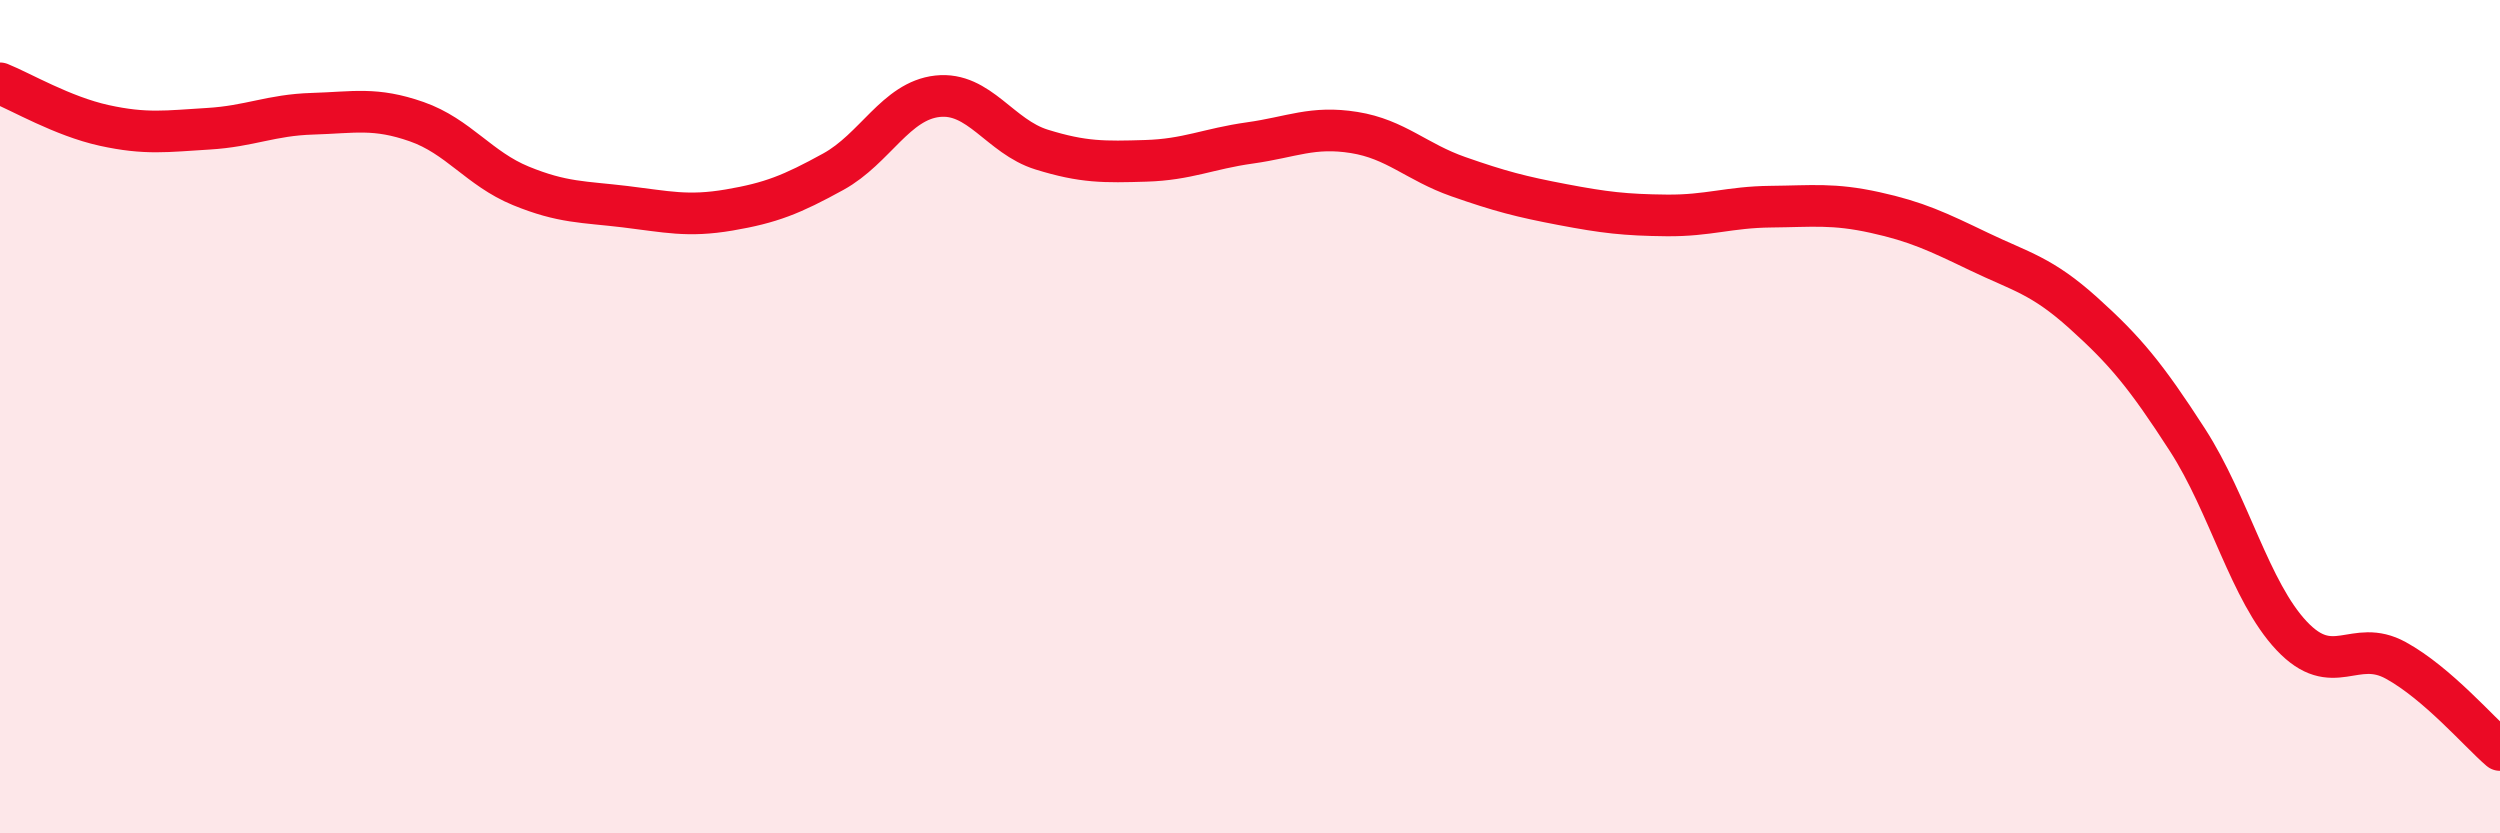
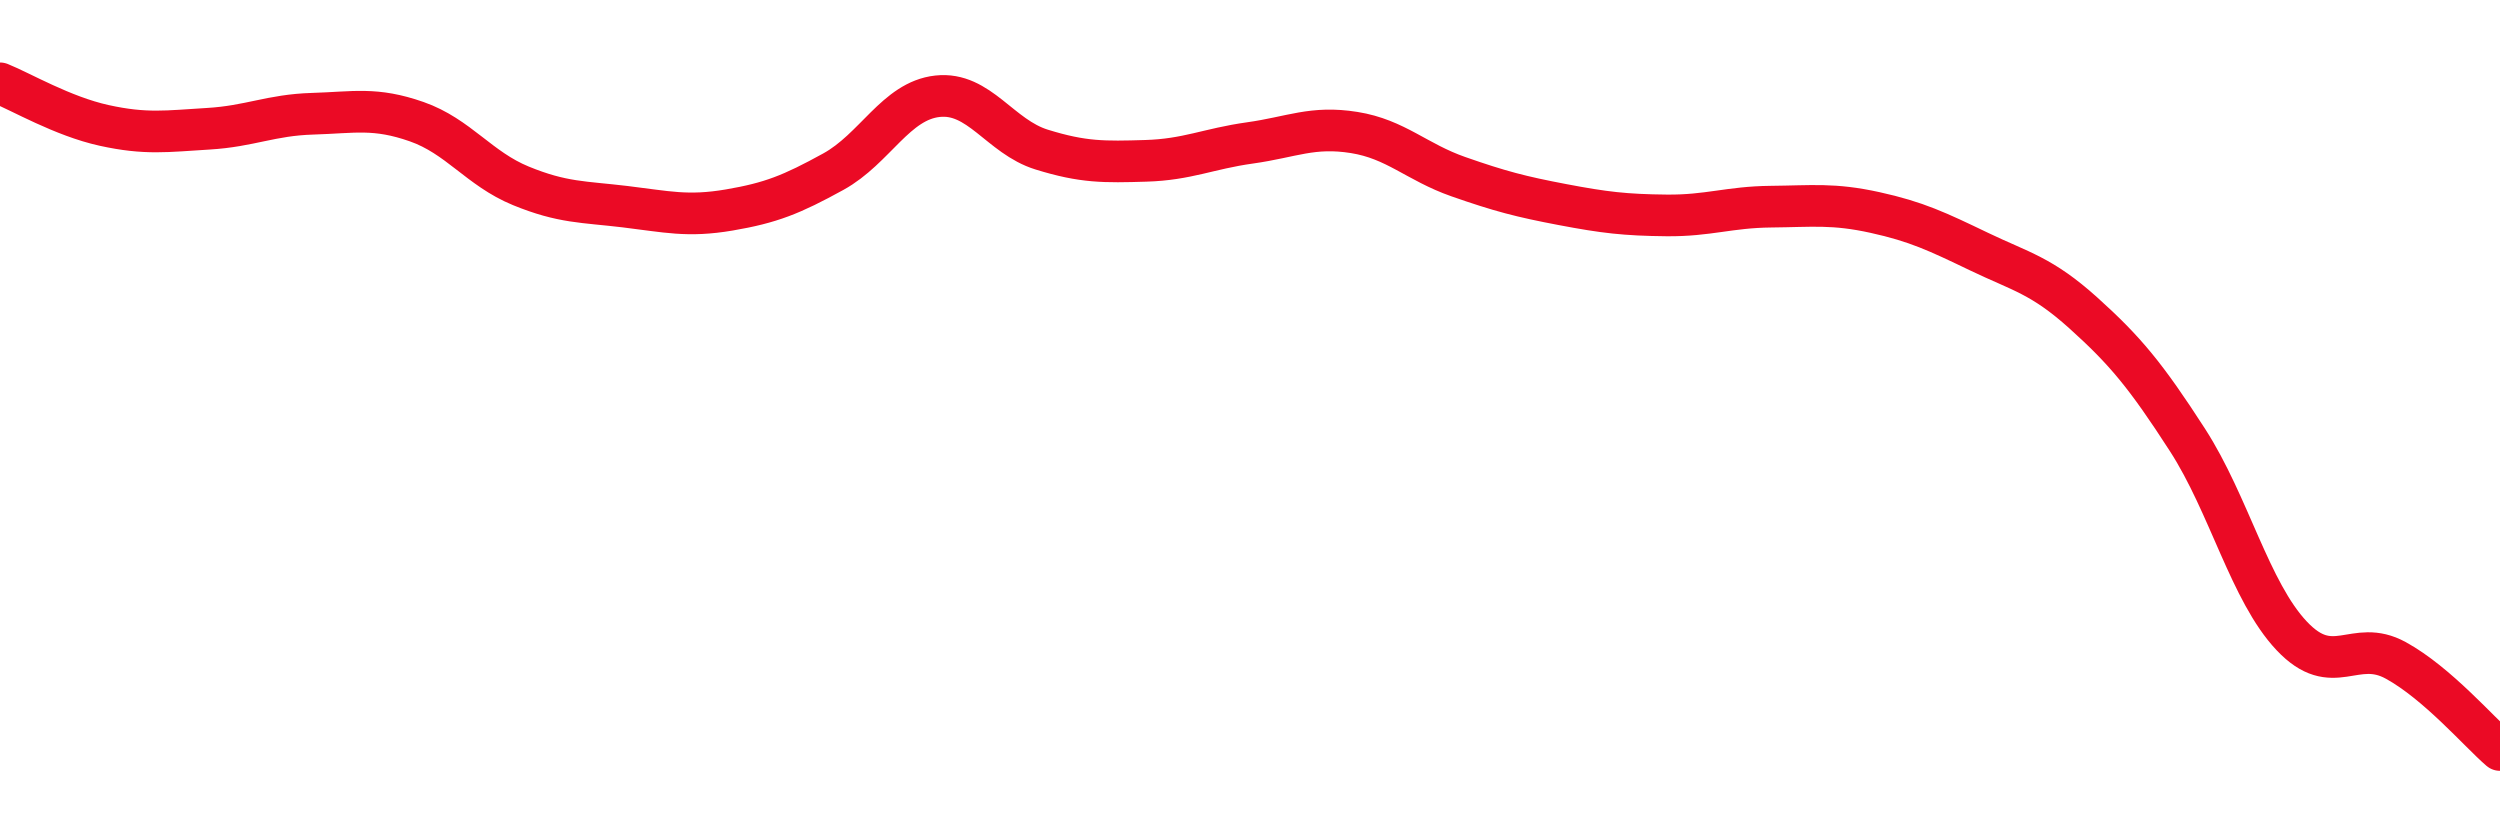
<svg xmlns="http://www.w3.org/2000/svg" width="60" height="20" viewBox="0 0 60 20">
-   <path d="M 0,2 C 0.5,2.2 1.5,2.79 2.5,3.01 C 3.5,3.23 4,3.15 5,3.09 C 6,3.03 6.5,2.76 7.5,2.73 C 8.5,2.7 9,2.57 10,2.92 C 11,3.27 11.5,4.05 12.5,4.46 C 13.5,4.87 14,4.84 15,4.96 C 16,5.08 16.5,5.21 17.5,5.04 C 18.5,4.87 19,4.67 20,4.12 C 21,3.57 21.5,2.42 22.5,2.31 C 23.5,2.2 24,3.28 25,3.59 C 26,3.9 26.5,3.89 27.5,3.86 C 28.5,3.83 29,3.57 30,3.43 C 31,3.29 31.5,3.02 32.5,3.18 C 33.5,3.34 34,3.89 35,4.24 C 36,4.59 36.5,4.72 37.5,4.91 C 38.5,5.1 39,5.16 40,5.17 C 41,5.18 41.5,4.97 42.5,4.96 C 43.5,4.95 44,4.88 45,5.1 C 46,5.32 46.5,5.56 47.5,6.04 C 48.5,6.52 49,6.61 50,7.51 C 51,8.41 51.5,9.01 52.5,10.56 C 53.5,12.11 54,14.2 55,15.26 C 56,16.32 56.5,15.3 57.5,15.85 C 58.5,16.4 59.5,17.57 60,18L60 20L0 20Z" fill="#EB0A25" opacity="0.1" stroke-linecap="round" stroke-linejoin="round" />
  <path d="M 0,2 C 0.5,2.2 1.5,2.79 2.5,3.01 C 3.5,3.23 4,3.15 5,3.09 C 6,3.03 6.5,2.76 7.5,2.73 C 8.5,2.7 9,2.57 10,2.92 C 11,3.27 11.5,4.05 12.5,4.46 C 13.5,4.87 14,4.84 15,4.96 C 16,5.08 16.5,5.21 17.5,5.04 C 18.5,4.87 19,4.67 20,4.12 C 21,3.57 21.5,2.42 22.5,2.31 C 23.5,2.2 24,3.28 25,3.59 C 26,3.9 26.5,3.89 27.5,3.86 C 28.5,3.83 29,3.57 30,3.43 C 31,3.29 31.5,3.02 32.5,3.18 C 33.5,3.34 34,3.89 35,4.24 C 36,4.59 36.5,4.72 37.5,4.91 C 38.5,5.1 39,5.16 40,5.17 C 41,5.18 41.5,4.97 42.5,4.96 C 43.5,4.95 44,4.88 45,5.1 C 46,5.32 46.5,5.56 47.5,6.04 C 48.5,6.52 49,6.61 50,7.51 C 51,8.41 51.5,9.01 52.5,10.56 C 53.5,12.11 54,14.2 55,15.26 C 56,16.32 56.5,15.3 57.5,15.85 C 58.5,16.4 59.5,17.57 60,18" stroke="#EB0A25" stroke-width="1" fill="none" stroke-linecap="round" stroke-linejoin="round" />
</svg>